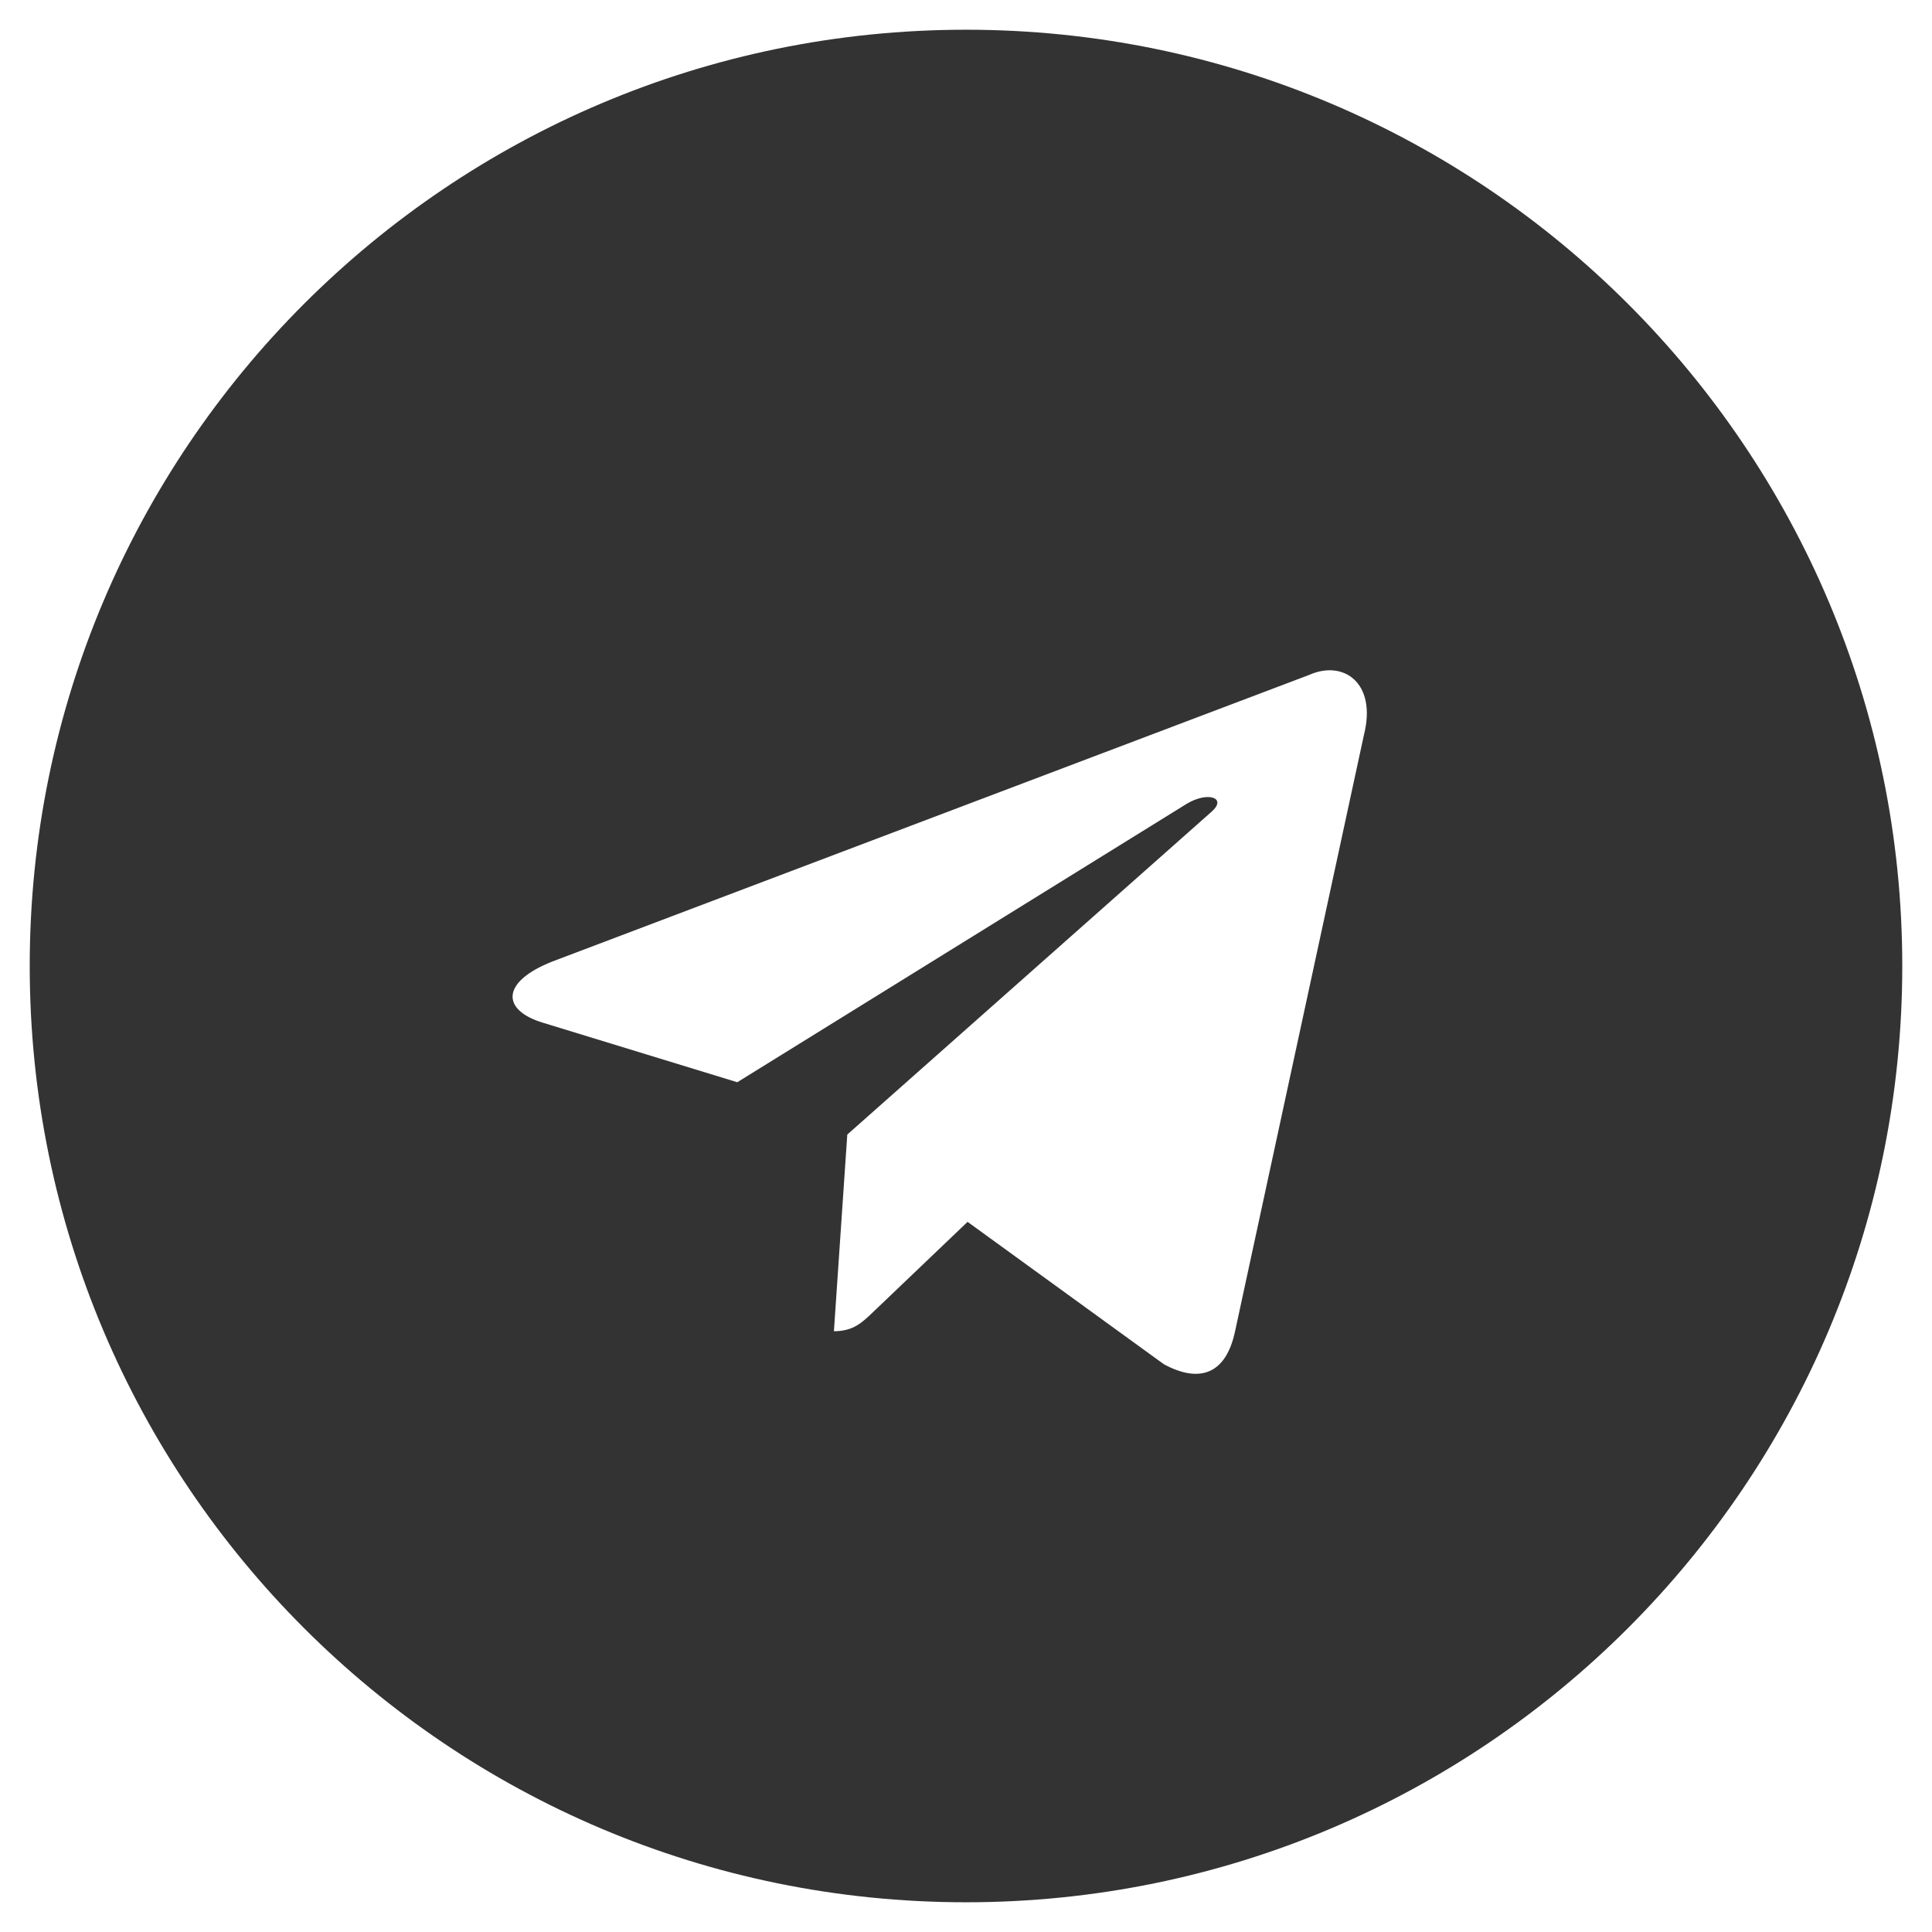
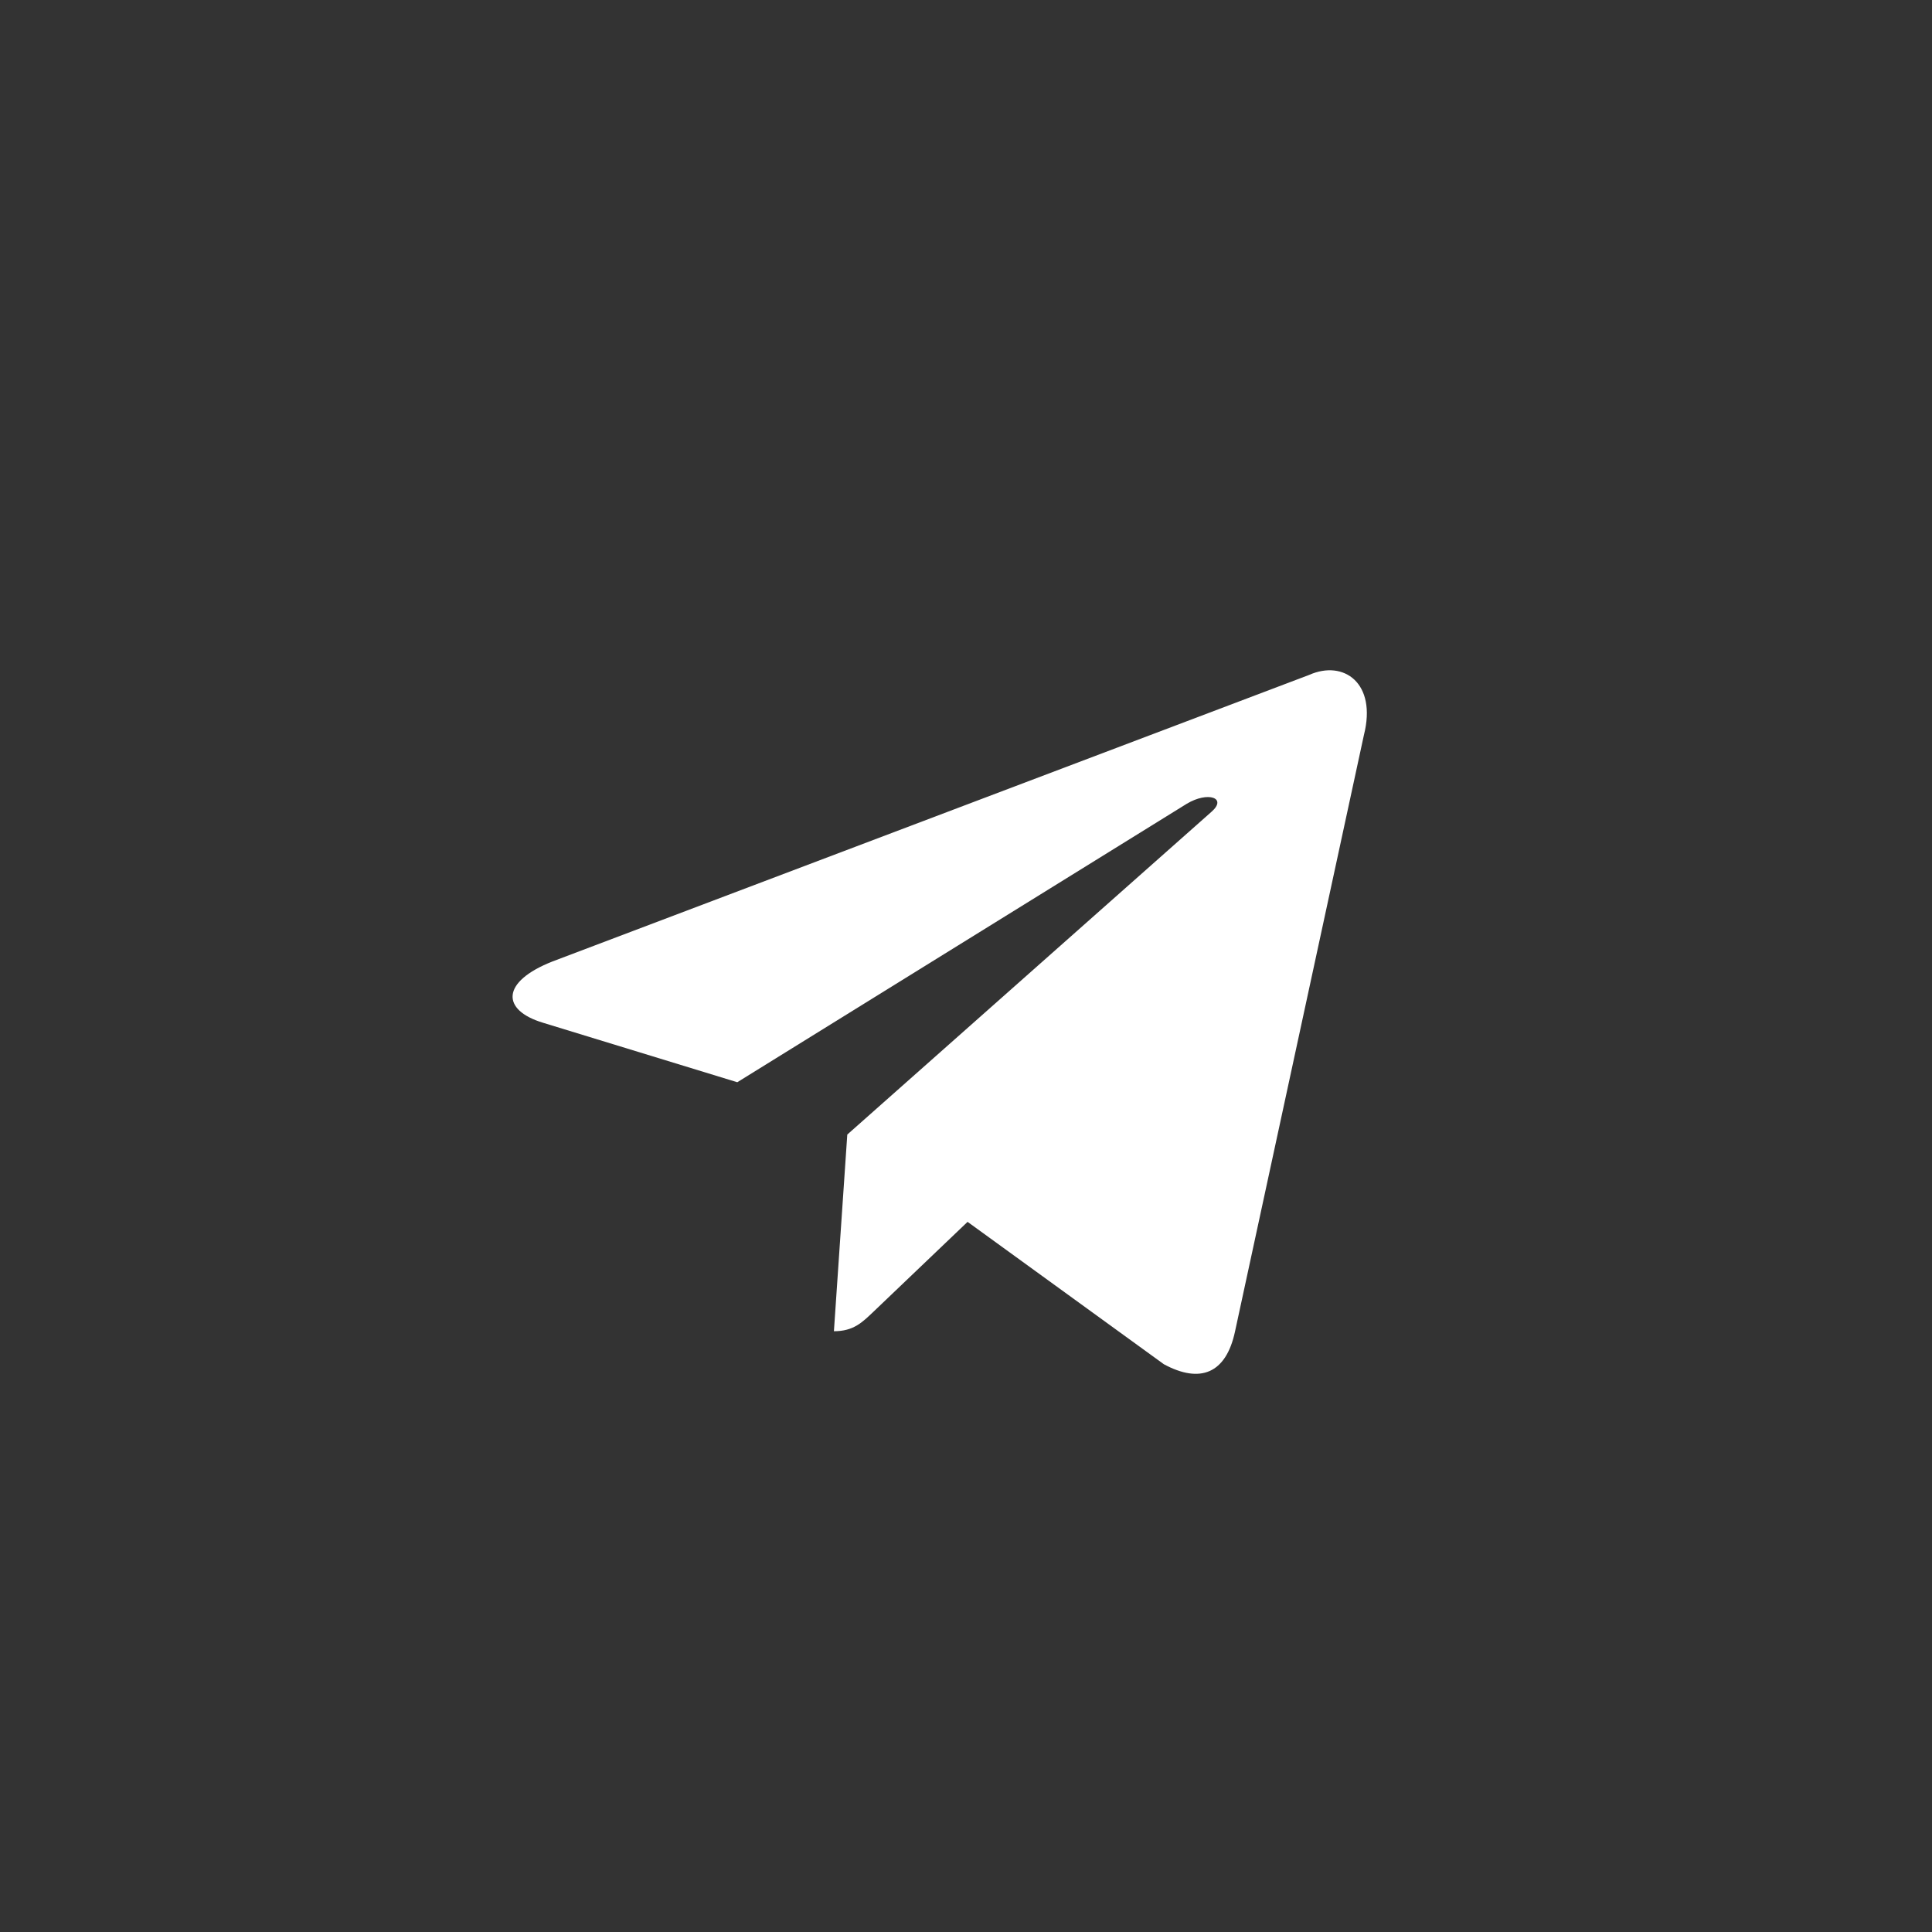
<svg xmlns="http://www.w3.org/2000/svg" width="49" height="49" viewBox="0 0 49 49" fill="none">
  <rect x="0" y="0" width="49" height="49" fill="#333333" stroke="none" />
-   <path d="M49 49H0V0H49V49ZM24.5 0.754C11.385 0.754 0.754 11.385 0.754 24.5C0.754 37.615 11.385 48.246 24.5 48.246C37.615 48.246 48.246 37.615 48.246 24.5C48.246 11.385 37.615 0.754 24.5 0.754Z" fill="white" />
  <path d="M33.204 17.117L14.012 24.385C12.702 24.901 12.71 25.619 13.771 25.939L18.699 27.448L30.1 20.385C30.639 20.063 31.131 20.236 30.726 20.589L21.489 28.775H21.487L21.489 28.776L21.15 33.763C21.648 33.763 21.867 33.539 22.147 33.274L24.54 30.989L29.518 34.6C30.436 35.096 31.096 34.841 31.324 33.765L34.592 18.642C34.926 17.325 34.08 16.728 33.204 17.117Z" fill="white" />
</svg>